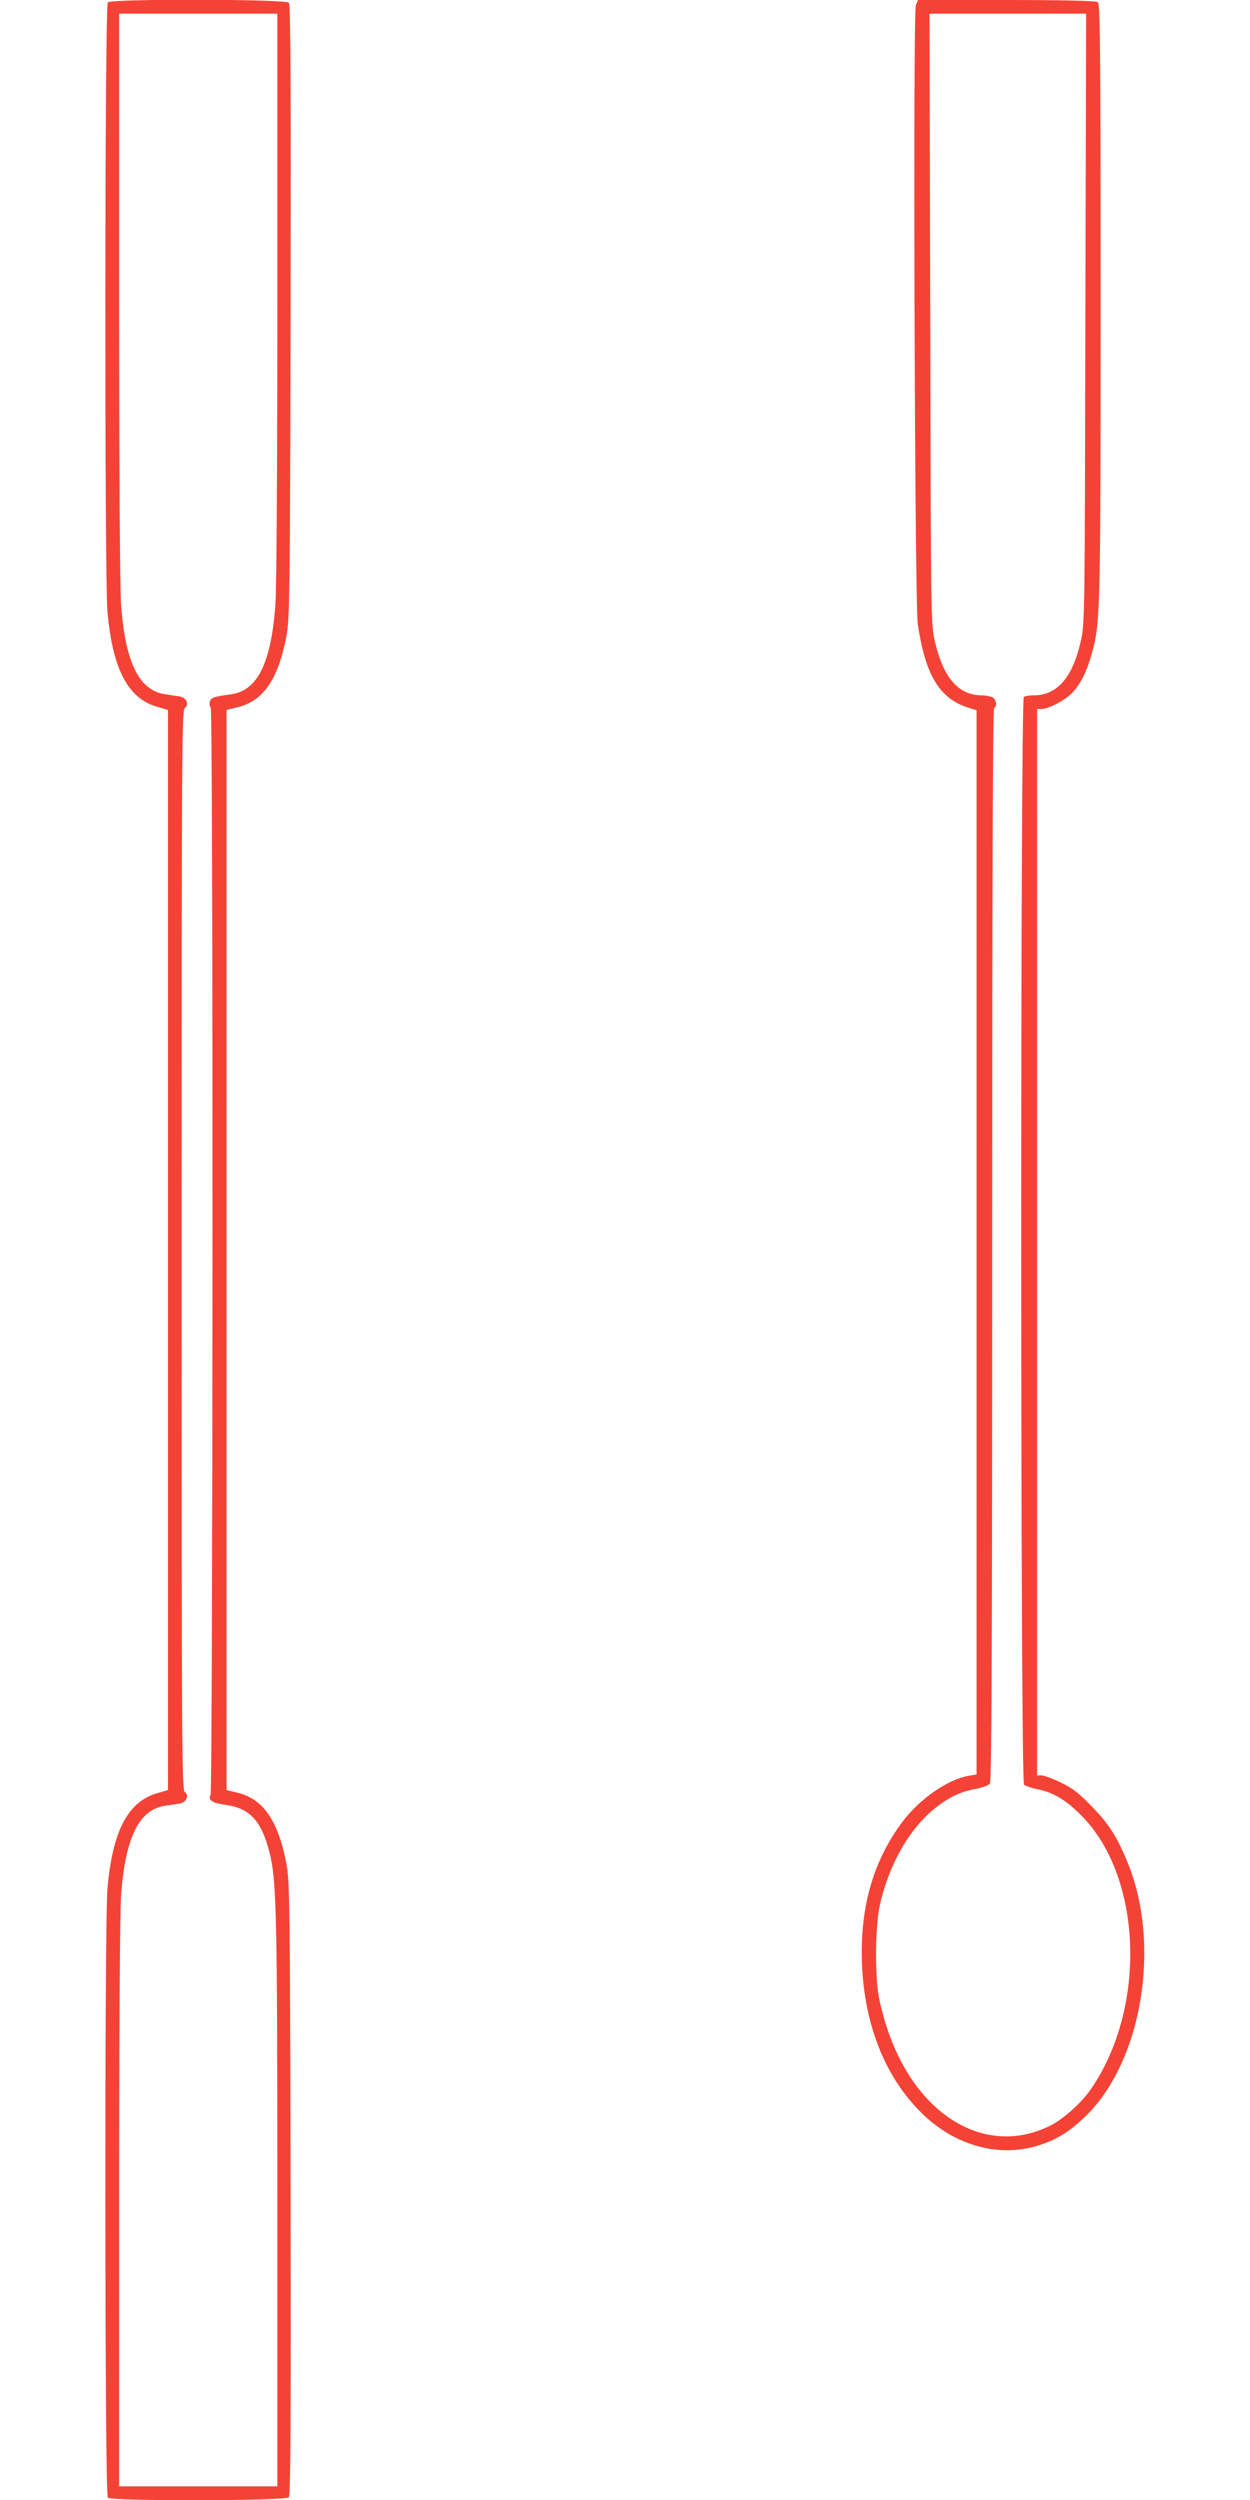
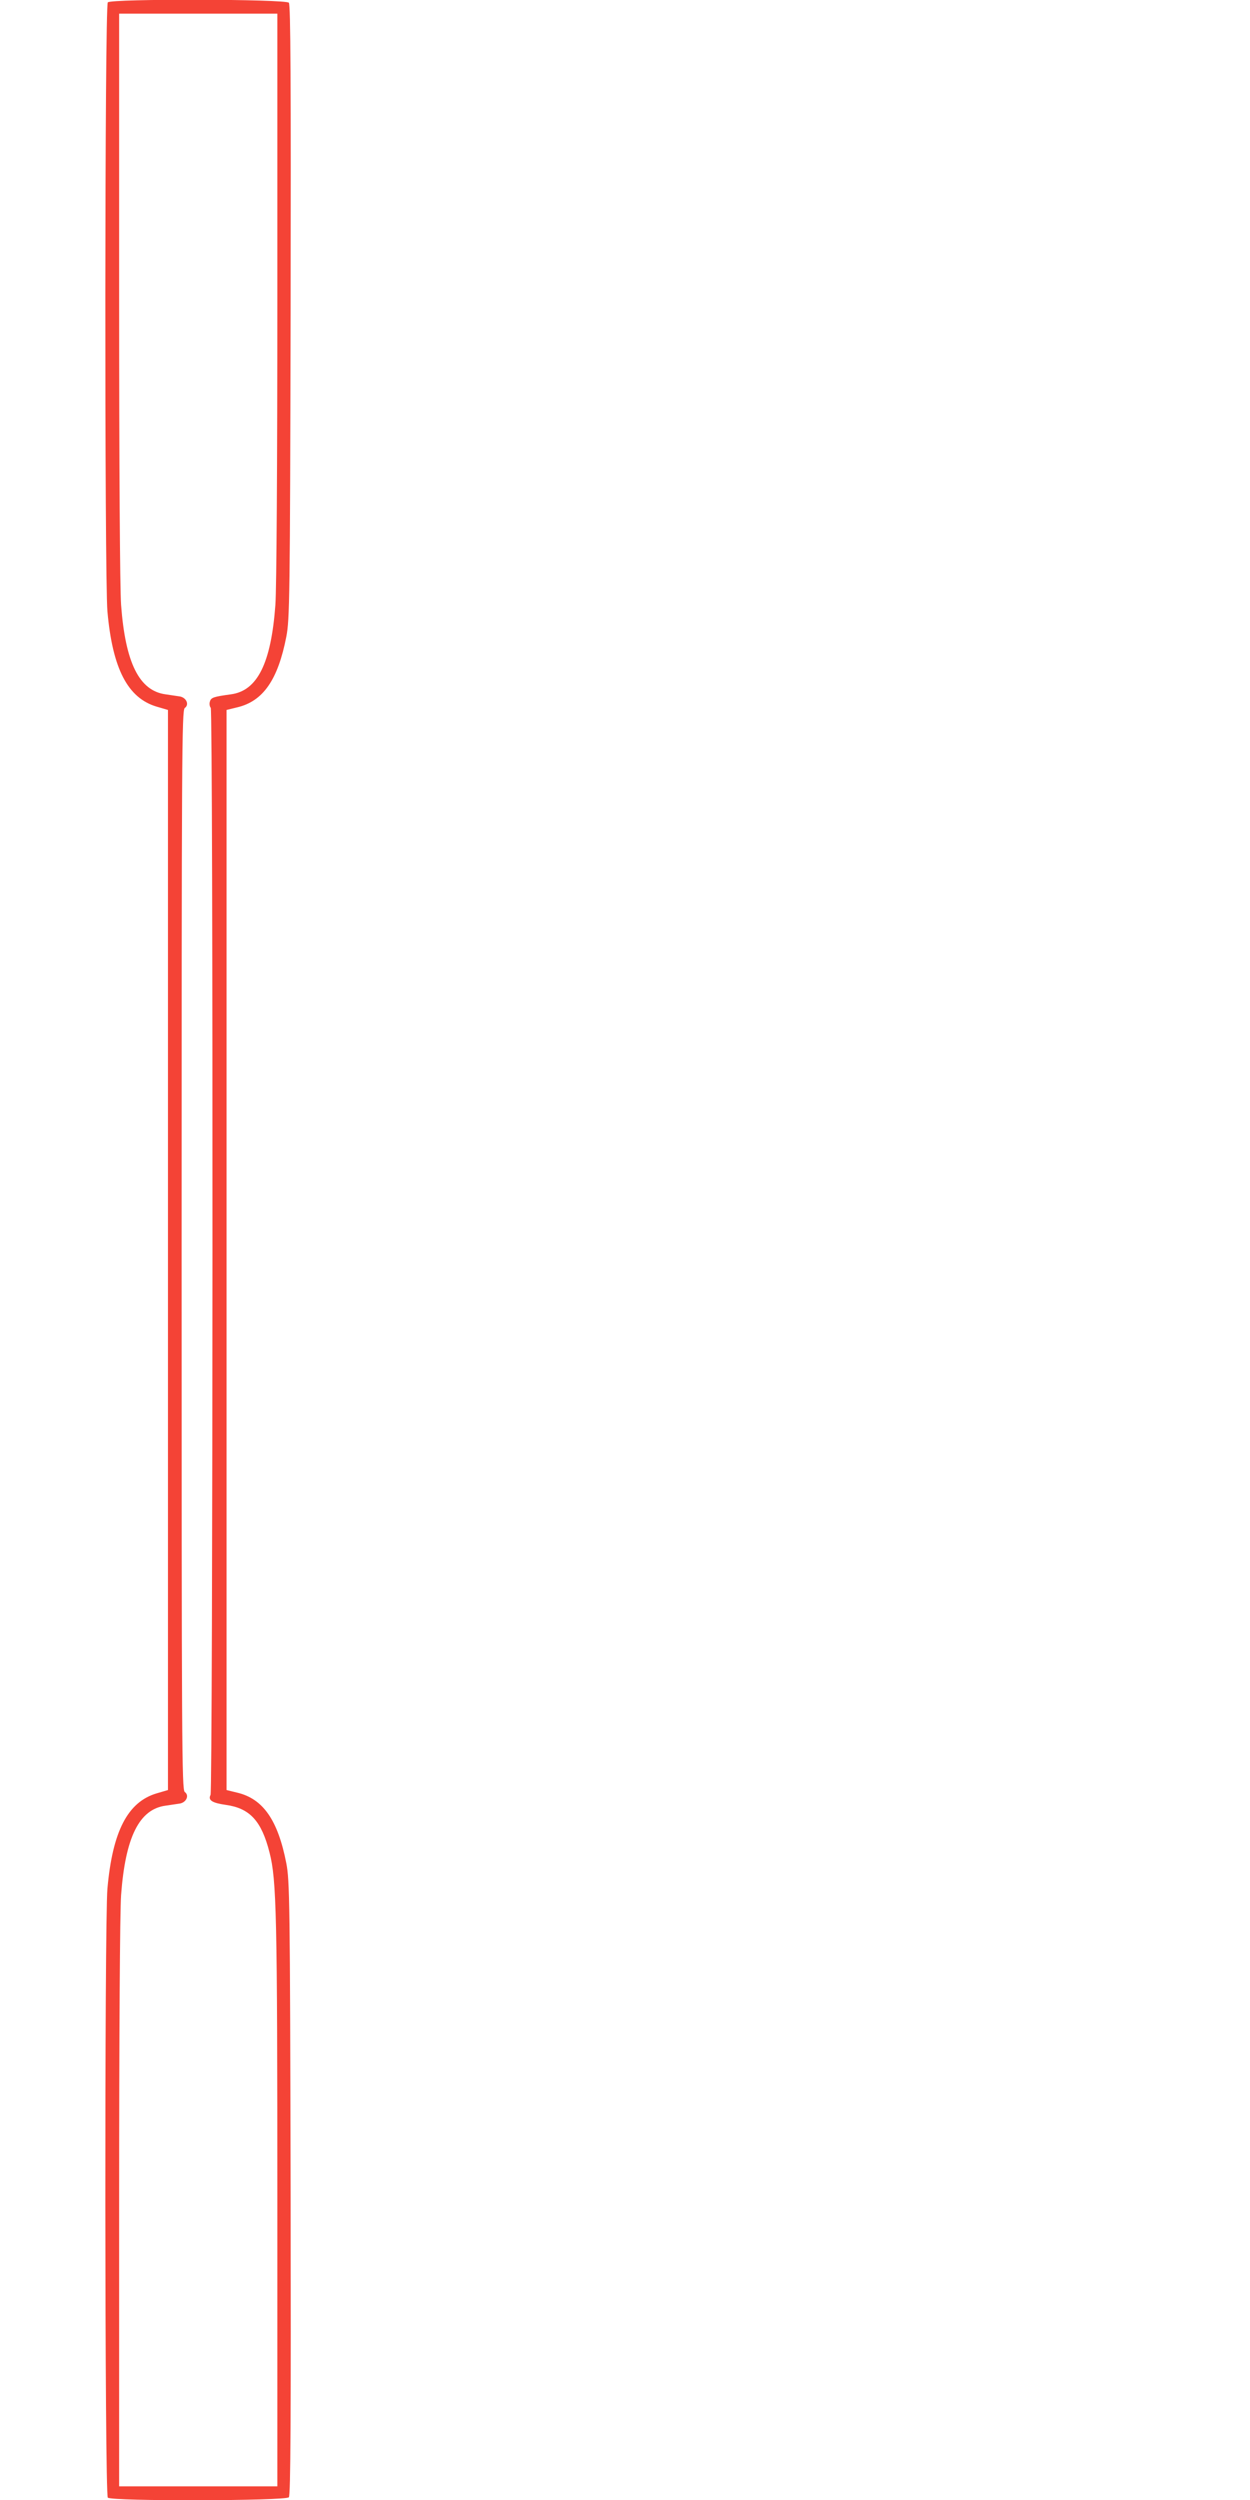
<svg xmlns="http://www.w3.org/2000/svg" version="1.0" width="640pt" height="1280pt" viewBox="0 0 640 1280" preserveAspectRatio="xMidYMid meet">
  <g transform="translate(0,1280) scale(0.1,-0.1)" fill="#f44336" stroke="none">
    <path d="M552 12788 c-16 -16 -17 -2942 -2 -3118 26 -294 104 -444 252 -488 l58 -17 0 -2765 0 -2765 -58 -17 c-148 -44 -226 -194 -252 -488 -15 -176 -14 -3102 2 -3118 19 -19 911 -17 927 2 9 10 11 409 9 1582 -3 1476 -5 1575 -22 1664 -43 221 -119 331 -253 362 l-53 13 0 2765 0 2765 53 13 c134 31 210 141 253 362 17 89 19 188 22 1664 2 1173 0 1572 -9 1582 -16 19 -908 21 -927 2z m868 -1500 c0 -878 -4 -1499 -10 -1585 -22 -299 -92 -440 -228 -458 -87 -12 -101 -16 -107 -36 -4 -11 -2 -26 4 -33 13 -15 11 -5541 -1 -5566 -14 -27 8 -41 78 -51 123 -17 183 -82 224 -244 36 -140 40 -317 40 -1802 l0 -1443 -405 0 -405 0 0 1443 c0 877 4 1498 10 1584 22 297 93 440 228 458 26 4 59 9 74 11 33 7 48 42 24 59 -15 11 -16 238 -16 2775 0 2537 1 2764 16 2775 24 17 9 52 -24 59 -15 2 -48 7 -74 11 -135 18 -206 161 -228 458 -6 86 -10 707 -10 1585 l0 1442 405 0 405 0 0 -1442z" />
-     <path d="M4689 12773 c-15 -41 -6 -3060 10 -3168 39 -264 113 -385 264 -430 l37 -11 0 -2724 0 -2725 -41 -7 c-107 -19 -250 -118 -338 -235 -150 -200 -218 -437 -208 -723 12 -317 119 -586 307 -770 163 -160 379 -224 575 -171 101 28 170 68 252 145 303 282 404 900 219 1328 -53 124 -94 186 -181 274 -62 64 -97 91 -155 118 -41 20 -85 36 -97 36 l-23 0 0 2730 0 2730 23 0 c35 0 119 44 155 81 43 44 76 109 101 199 45 162 46 190 46 1803 0 1347 -2 1529 -15 1537 -9 6 -200 10 -468 10 l-452 0 -11 -27z m868 -1605 c-3 -1544 -3 -1564 -24 -1653 -42 -185 -121 -275 -240 -275 -21 0 -44 -4 -51 -8 -18 -12 -18 -5550 1 -5569 7 -7 36 -17 64 -23 84 -15 152 -56 233 -139 308 -314 332 -976 49 -1392 -48 -72 -143 -158 -211 -192 -330 -165 -690 50 -837 502 -16 47 -35 120 -42 161 -20 109 -17 355 4 457 44 210 153 402 287 507 71 56 129 83 207 97 32 6 64 18 71 27 9 12 12 580 12 2758 0 1818 3 2745 10 2749 17 10 11 44 -9 55 -11 5 -36 10 -56 10 -117 0 -196 91 -238 275 -21 89 -21 109 -24 1653 l-4 1562 401 0 401 0 -4 -1562z" />
  </g>
</svg>